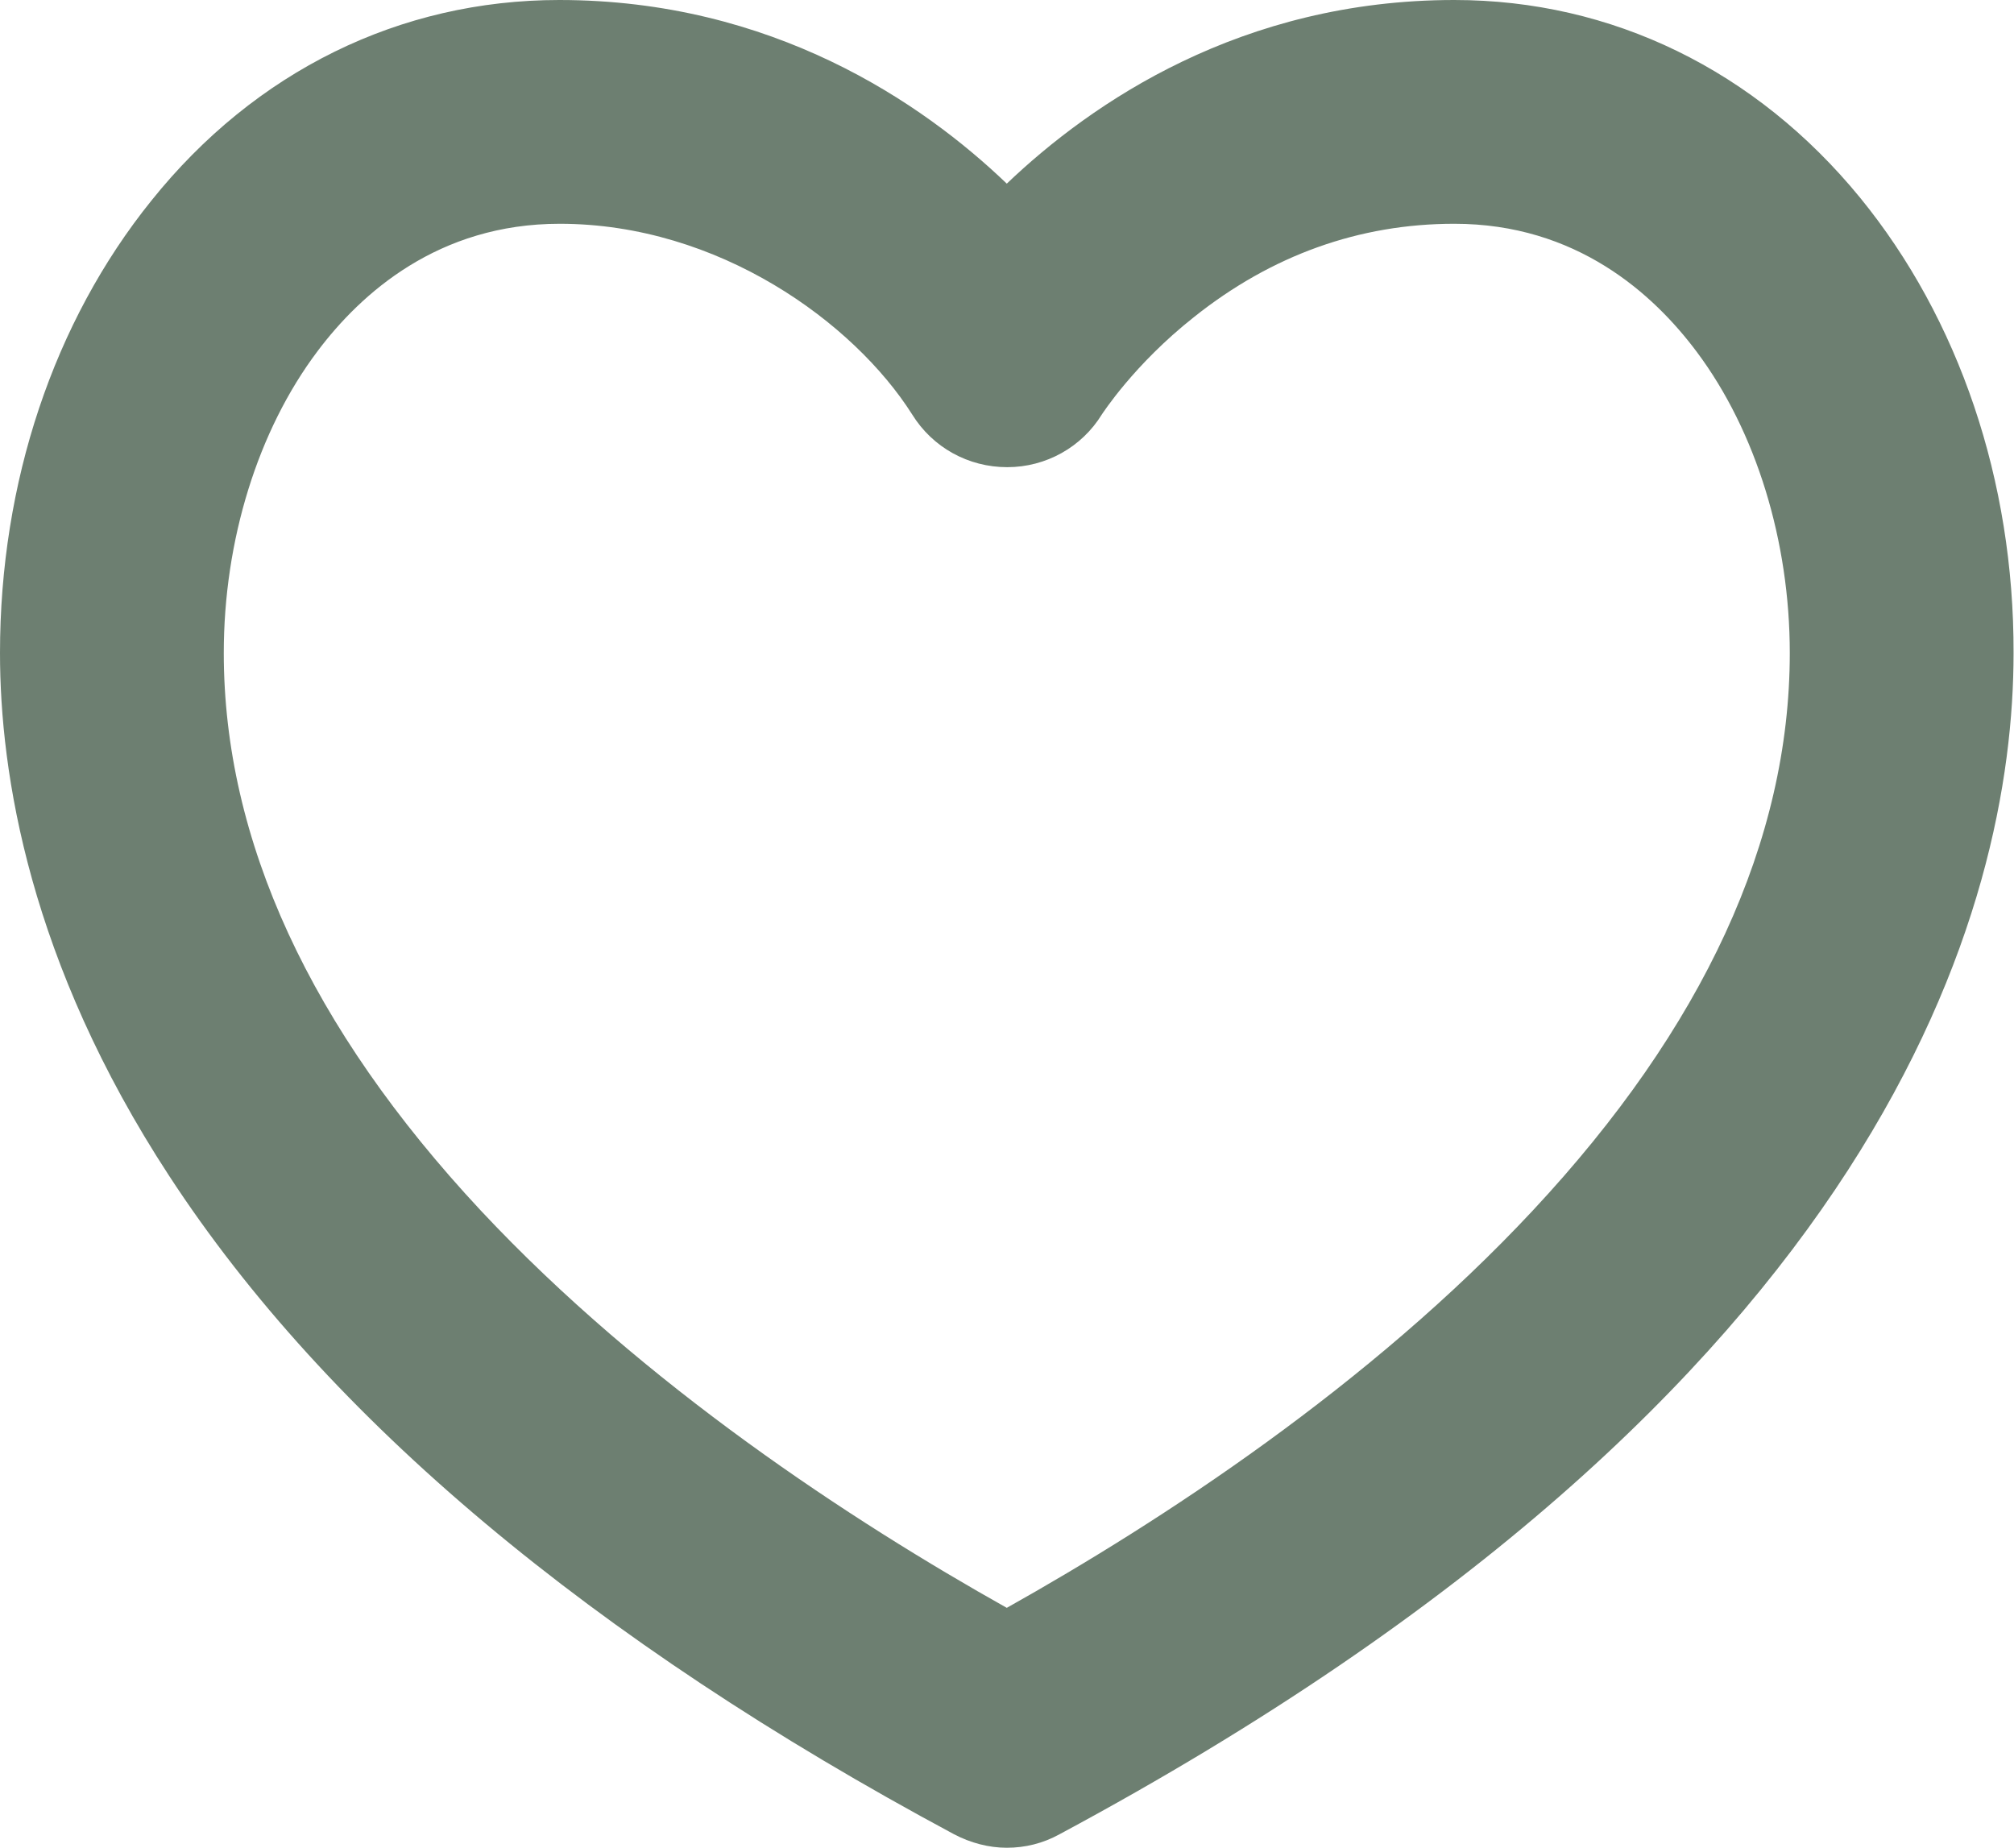
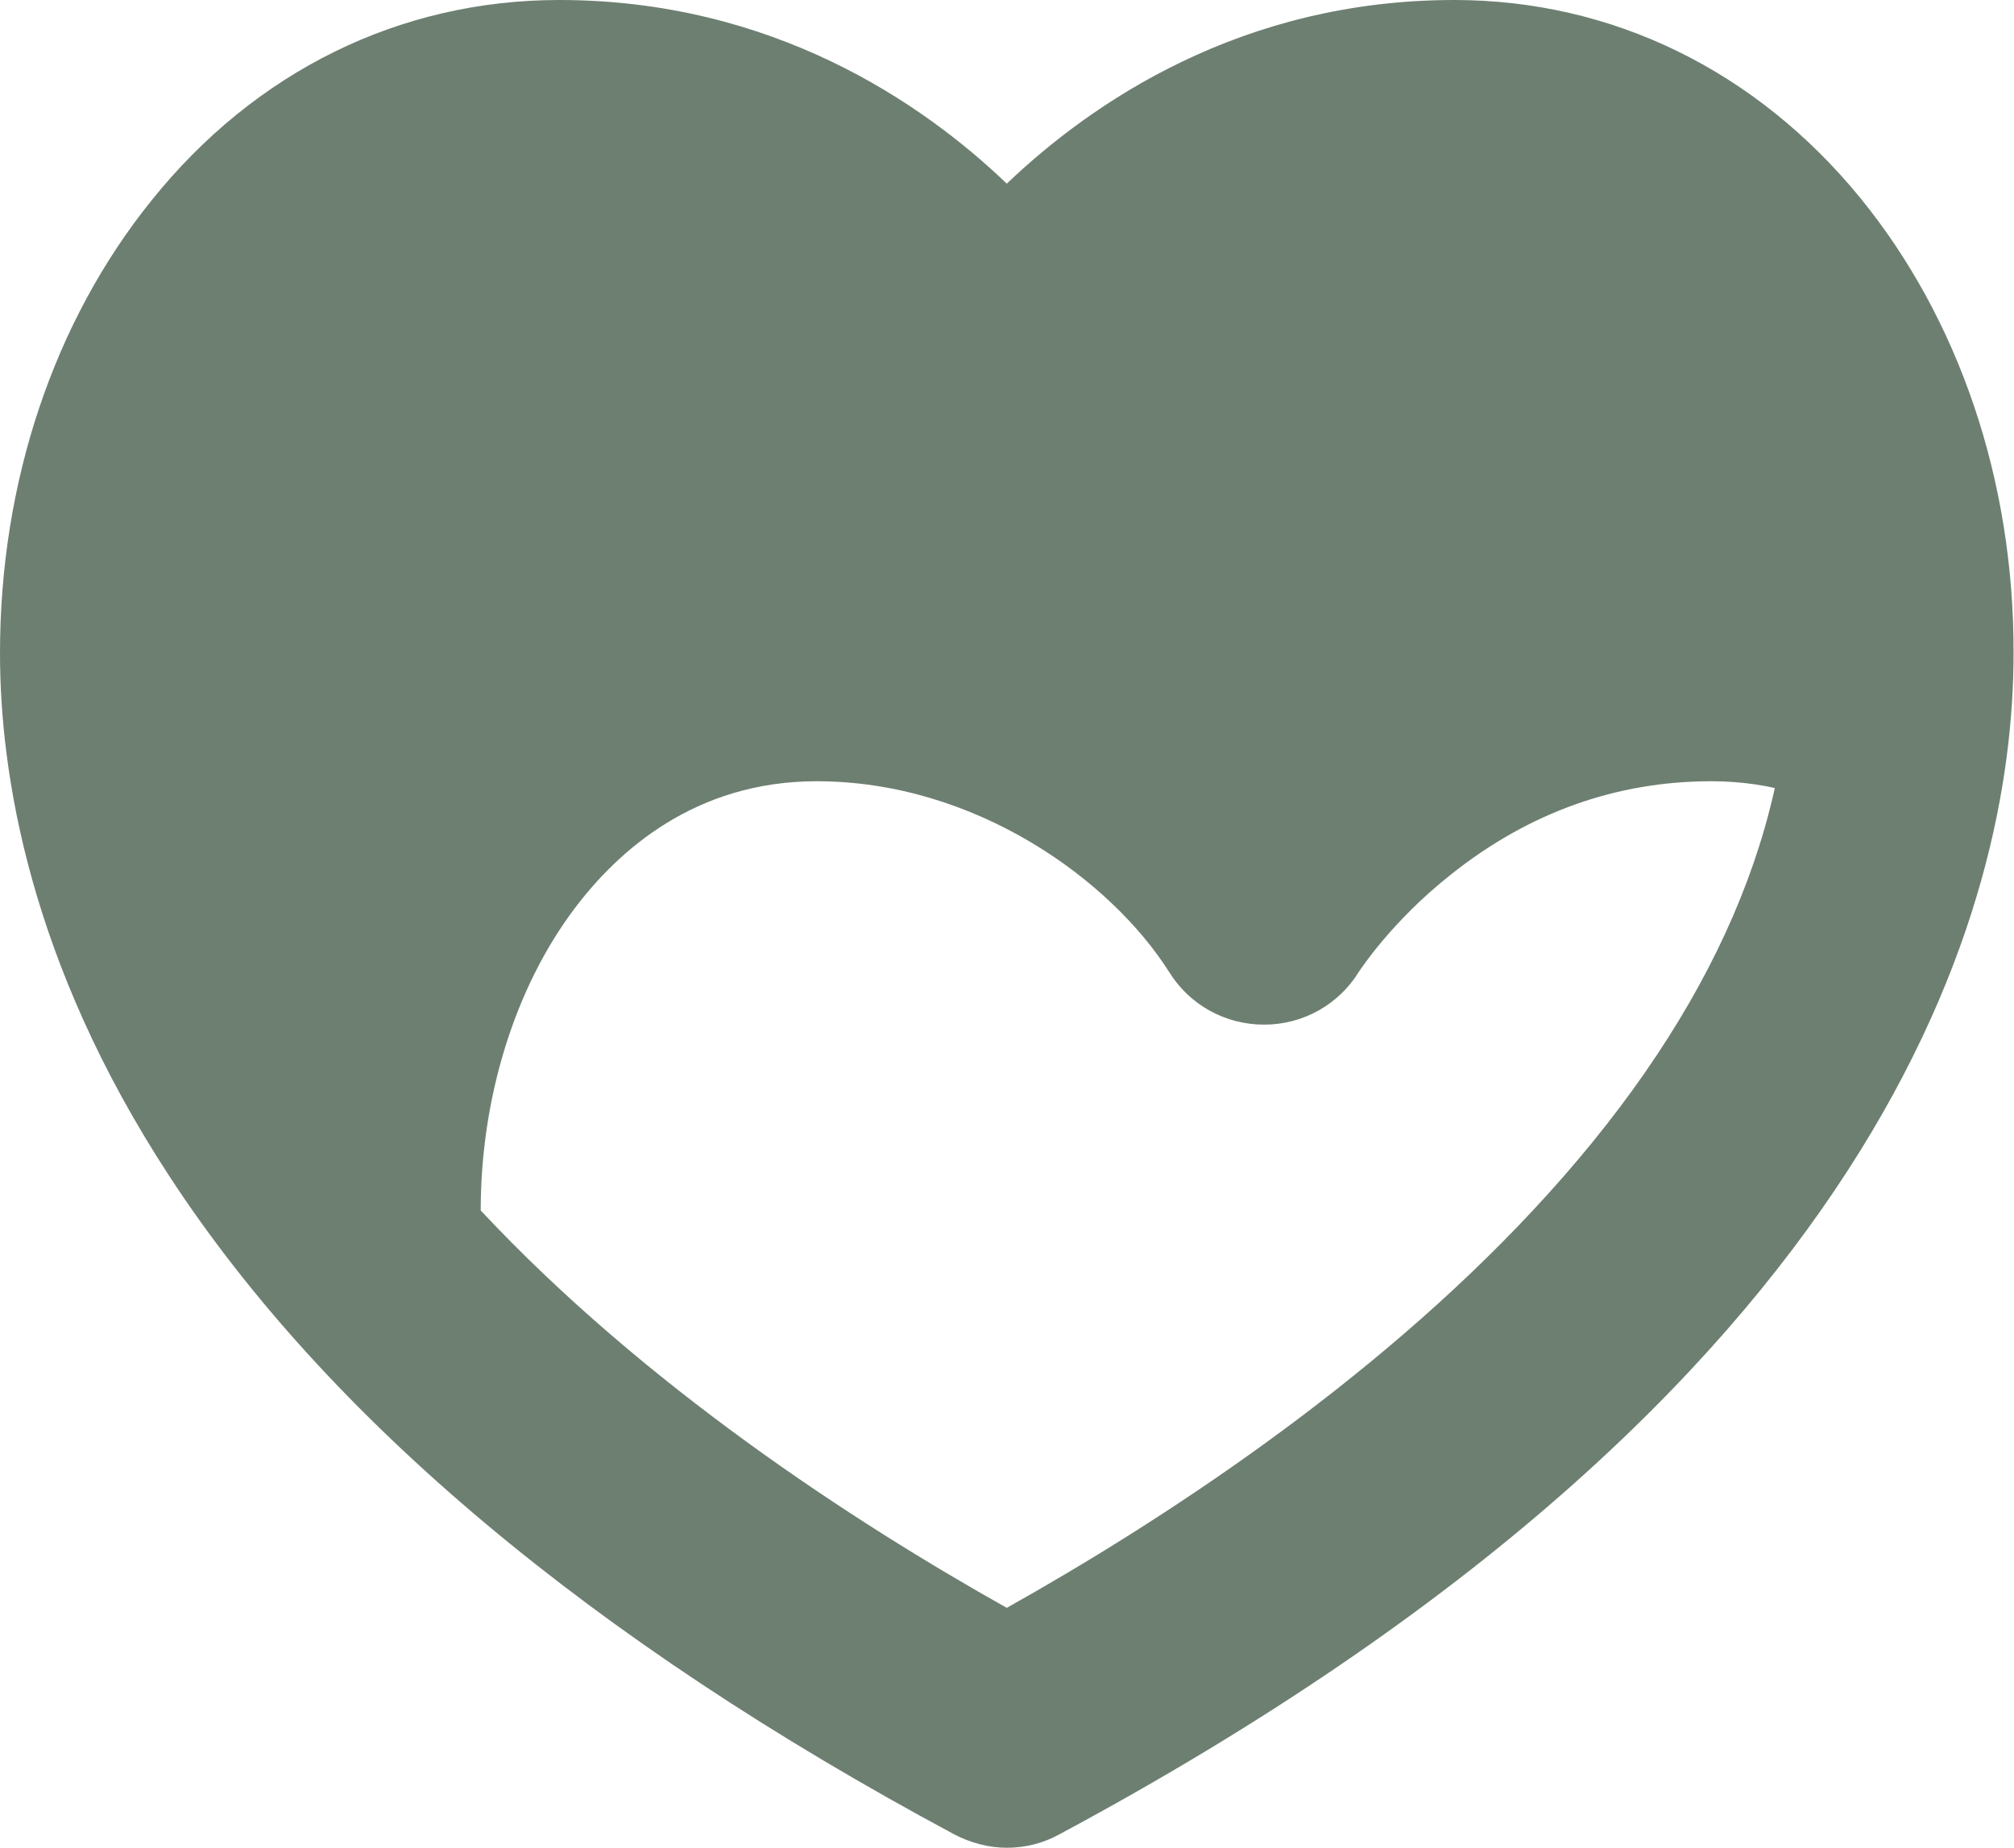
<svg xmlns="http://www.w3.org/2000/svg" version="1.1" id="Layer_1" x="0px" y="0px" viewBox="0 0 461.7 423.6" style="enable-background:new 0 0 461.7 423.6;" xml:space="preserve">
  <style type="text/css">
	.st0{fill:#6D7F71;}
</style>
-   <path class="st0" d="M426.4,45.3C402.5,16.1,369.5,0,333.4,0c-48.8,0-83.1,23.5-102.6,42.1C211.4,23.5,177,0,128.2,0  C91.7,0,58.5,16.3,34.7,46C12.3,73.8,0,110.6,0,149.7c0,27.6,6.7,70.8,38.8,119.9c36.3,55.6,96.9,106.4,179.9,150.9  c3.8,2,8,3.1,12.1,3.1c4.2,0,8.3-1,12.1-3.1c190.3-102.1,218.7-213.5,218.7-270.8C461.7,110.2,449.1,73.1,426.4,45.3z M410.3,149.7  c0,42.9-19.8,85.9-58.9,127.8c-37.4,40.1-85.3,71.3-120.6,91.1c-35.3-19.8-83.1-51-120.6-91.1c-39.1-41.9-58.9-84.9-58.9-127.8  c0-25.8,7.8-51,21.5-69.2c10-13.3,27.7-29.2,55.5-29.2c36.5,0,67.5,22.7,80.8,43.7c4.7,7.6,12.9,12.1,21.8,12.1c0,0,0,0,0,0  c8.9,0,17.1-4.6,21.7-12.1c0.1-0.1,7.3-11.4,21.1-22.3c17.8-14.2,37.9-21.4,59.7-21.4c27.9,0,45.6,16,55.6,29.4  C402.6,98.9,410.3,124.1,410.3,149.7z" />
+   <path class="st0" d="M426.4,45.3C402.5,16.1,369.5,0,333.4,0c-48.8,0-83.1,23.5-102.6,42.1C211.4,23.5,177,0,128.2,0  C91.7,0,58.5,16.3,34.7,46C12.3,73.8,0,110.6,0,149.7c0,27.6,6.7,70.8,38.8,119.9c36.3,55.6,96.9,106.4,179.9,150.9  c3.8,2,8,3.1,12.1,3.1c4.2,0,8.3-1,12.1-3.1c190.3-102.1,218.7-213.5,218.7-270.8C461.7,110.2,449.1,73.1,426.4,45.3z M410.3,149.7  c0,42.9-19.8,85.9-58.9,127.8c-37.4,40.1-85.3,71.3-120.6,91.1c-35.3-19.8-83.1-51-120.6-91.1c0-25.8,7.8-51,21.5-69.2c10-13.3,27.7-29.2,55.5-29.2c36.5,0,67.5,22.7,80.8,43.7c4.7,7.6,12.9,12.1,21.8,12.1c0,0,0,0,0,0  c8.9,0,17.1-4.6,21.7-12.1c0.1-0.1,7.3-11.4,21.1-22.3c17.8-14.2,37.9-21.4,59.7-21.4c27.9,0,45.6,16,55.6,29.4  C402.6,98.9,410.3,124.1,410.3,149.7z" />
</svg>